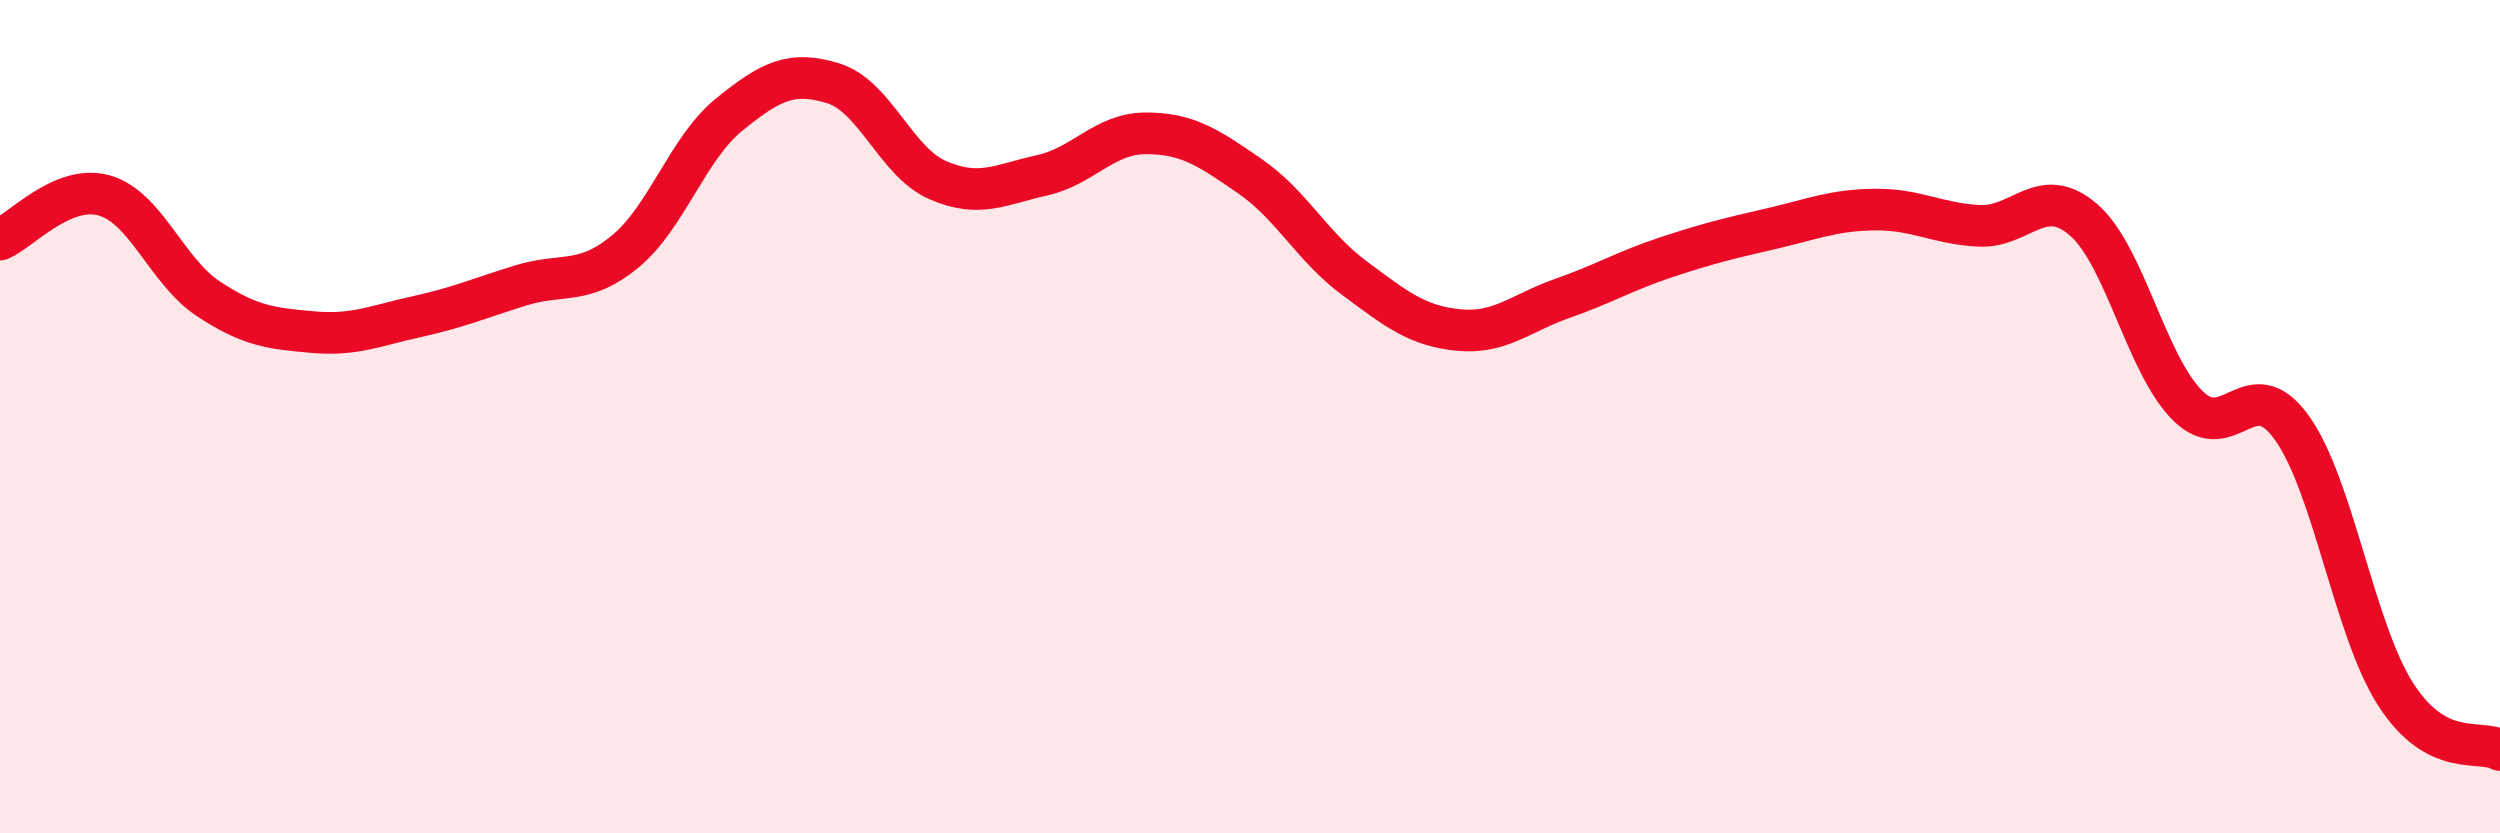
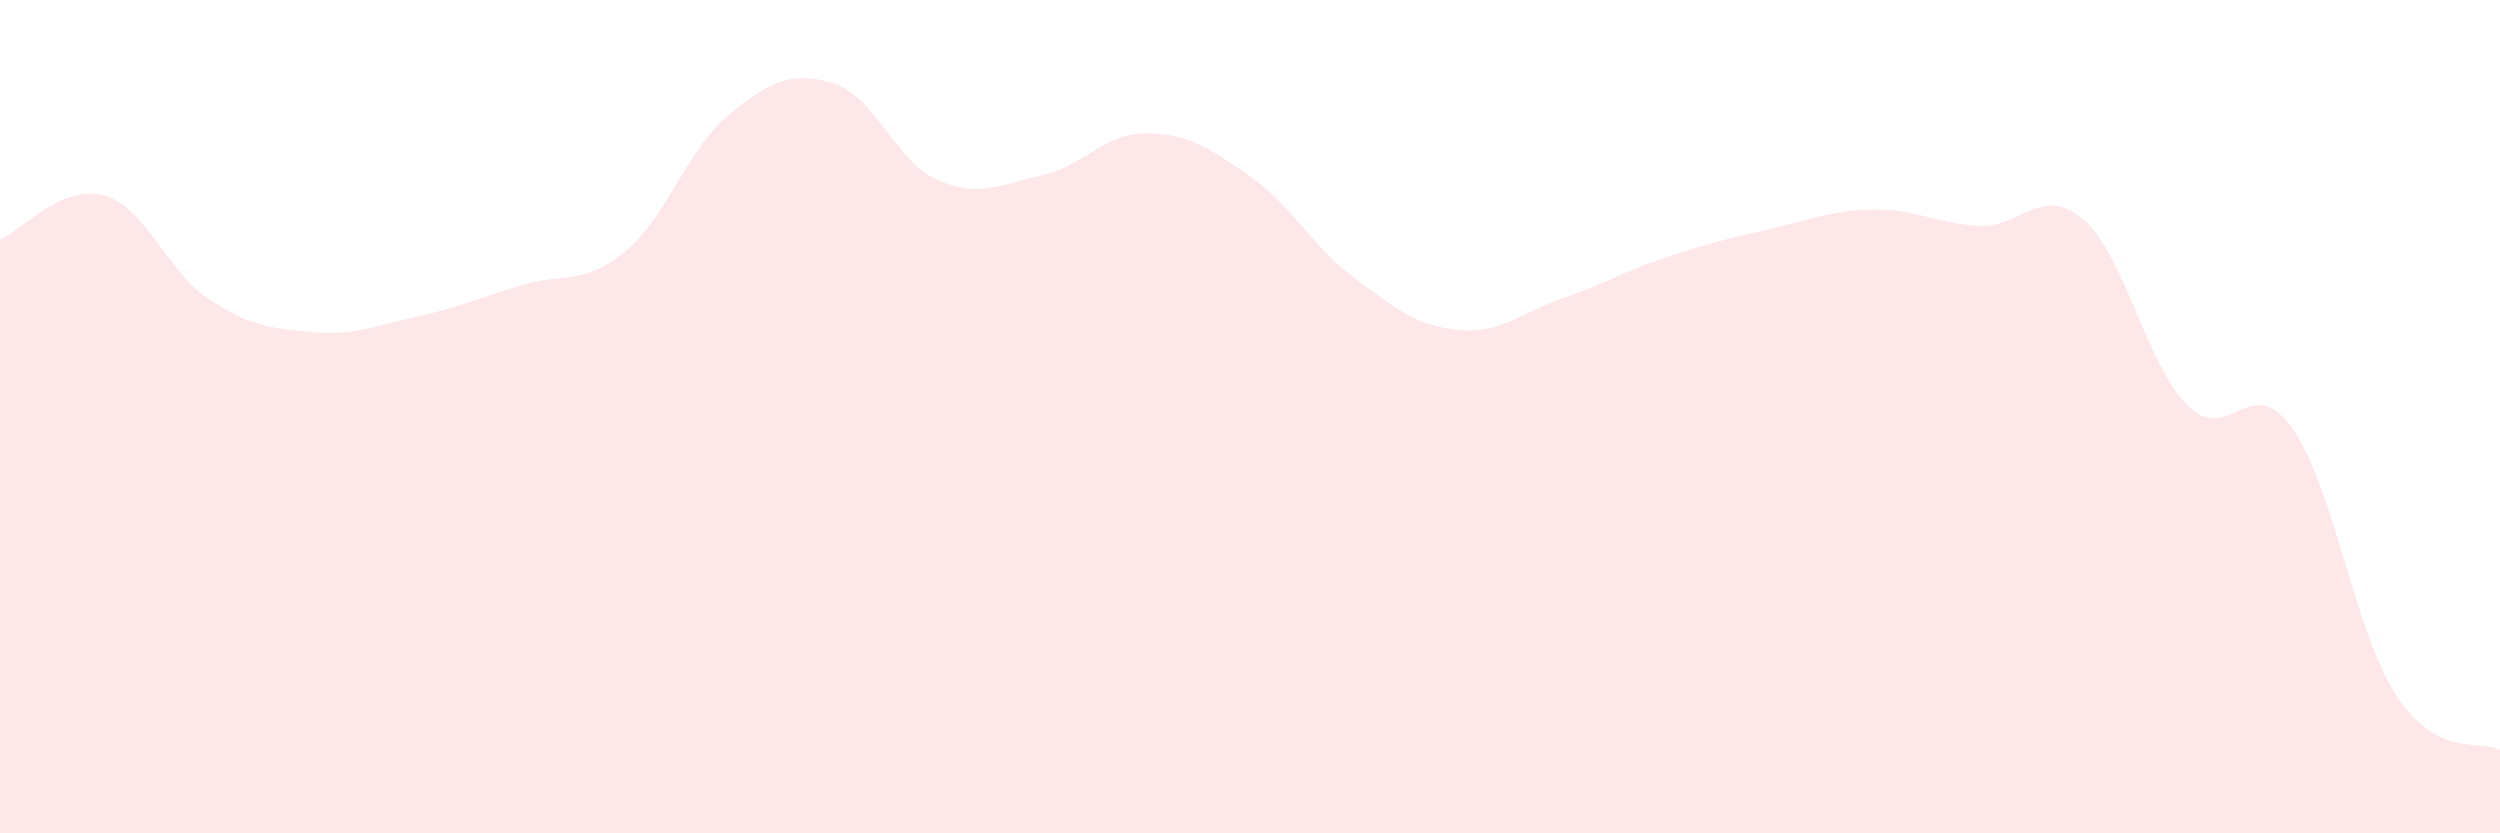
<svg xmlns="http://www.w3.org/2000/svg" width="60" height="20" viewBox="0 0 60 20">
  <path d="M 0,5.75 C 0.5,5.54 1.5,4.41 2.5,4.69 C 3.5,4.97 4,6.51 5,7.17 C 6,7.83 6.5,7.88 7.5,7.97 C 8.5,8.06 9,7.82 10,7.6 C 11,7.38 11.5,7.16 12.5,6.85 C 13.5,6.54 14,6.86 15,6.04 C 16,5.22 16.5,3.56 17.5,2.75 C 18.5,1.94 19,1.69 20,2 C 21,2.31 21.5,3.88 22.5,4.32 C 23.5,4.76 24,4.43 25,4.21 C 26,3.99 26.5,3.2 27.5,3.2 C 28.5,3.2 29,3.54 30,4.23 C 31,4.92 31.5,5.93 32.5,6.67 C 33.5,7.41 34,7.82 35,7.92 C 36,8.02 36.5,7.51 37.5,7.16 C 38.5,6.81 39,6.5 40,6.17 C 41,5.84 41.5,5.72 42.5,5.49 C 43.5,5.26 44,5.04 45,5.03 C 46,5.02 46.5,5.37 47.5,5.42 C 48.5,5.47 49,4.41 50,5.27 C 51,6.13 51.5,8.73 52.5,9.73 C 53.5,10.73 54,8.87 55,10.26 C 56,11.65 56.5,15.12 57.5,16.67 C 58.5,18.22 59.5,17.73 60,18L60 20L0 20Z" fill="#EB0A25" opacity="0.1" stroke-linecap="round" stroke-linejoin="round" />
-   <path d="M 0,5.75 C 0.5,5.54 1.5,4.41 2.5,4.69 C 3.5,4.97 4,6.51 5,7.17 C 6,7.83 6.5,7.88 7.5,7.97 C 8.5,8.06 9,7.82 10,7.6 C 11,7.38 11.5,7.16 12.5,6.85 C 13.5,6.54 14,6.86 15,6.04 C 16,5.22 16.5,3.56 17.5,2.75 C 18.5,1.94 19,1.69 20,2 C 21,2.31 21.5,3.88 22.5,4.32 C 23.5,4.76 24,4.43 25,4.21 C 26,3.99 26.5,3.2 27.5,3.2 C 28.5,3.2 29,3.54 30,4.23 C 31,4.92 31.5,5.93 32.5,6.67 C 33.5,7.41 34,7.82 35,7.92 C 36,8.02 36.5,7.51 37.5,7.16 C 38.5,6.81 39,6.5 40,6.17 C 41,5.84 41.5,5.72 42.5,5.49 C 43.5,5.26 44,5.04 45,5.03 C 46,5.02 46.5,5.37 47.5,5.42 C 48.5,5.47 49,4.41 50,5.27 C 51,6.13 51.5,8.73 52.5,9.73 C 53.5,10.73 54,8.87 55,10.26 C 56,11.65 56.5,15.12 57.5,16.67 C 58.5,18.22 59.5,17.73 60,18" stroke="#EB0A25" stroke-width="1" fill="none" stroke-linecap="round" stroke-linejoin="round" />
</svg>